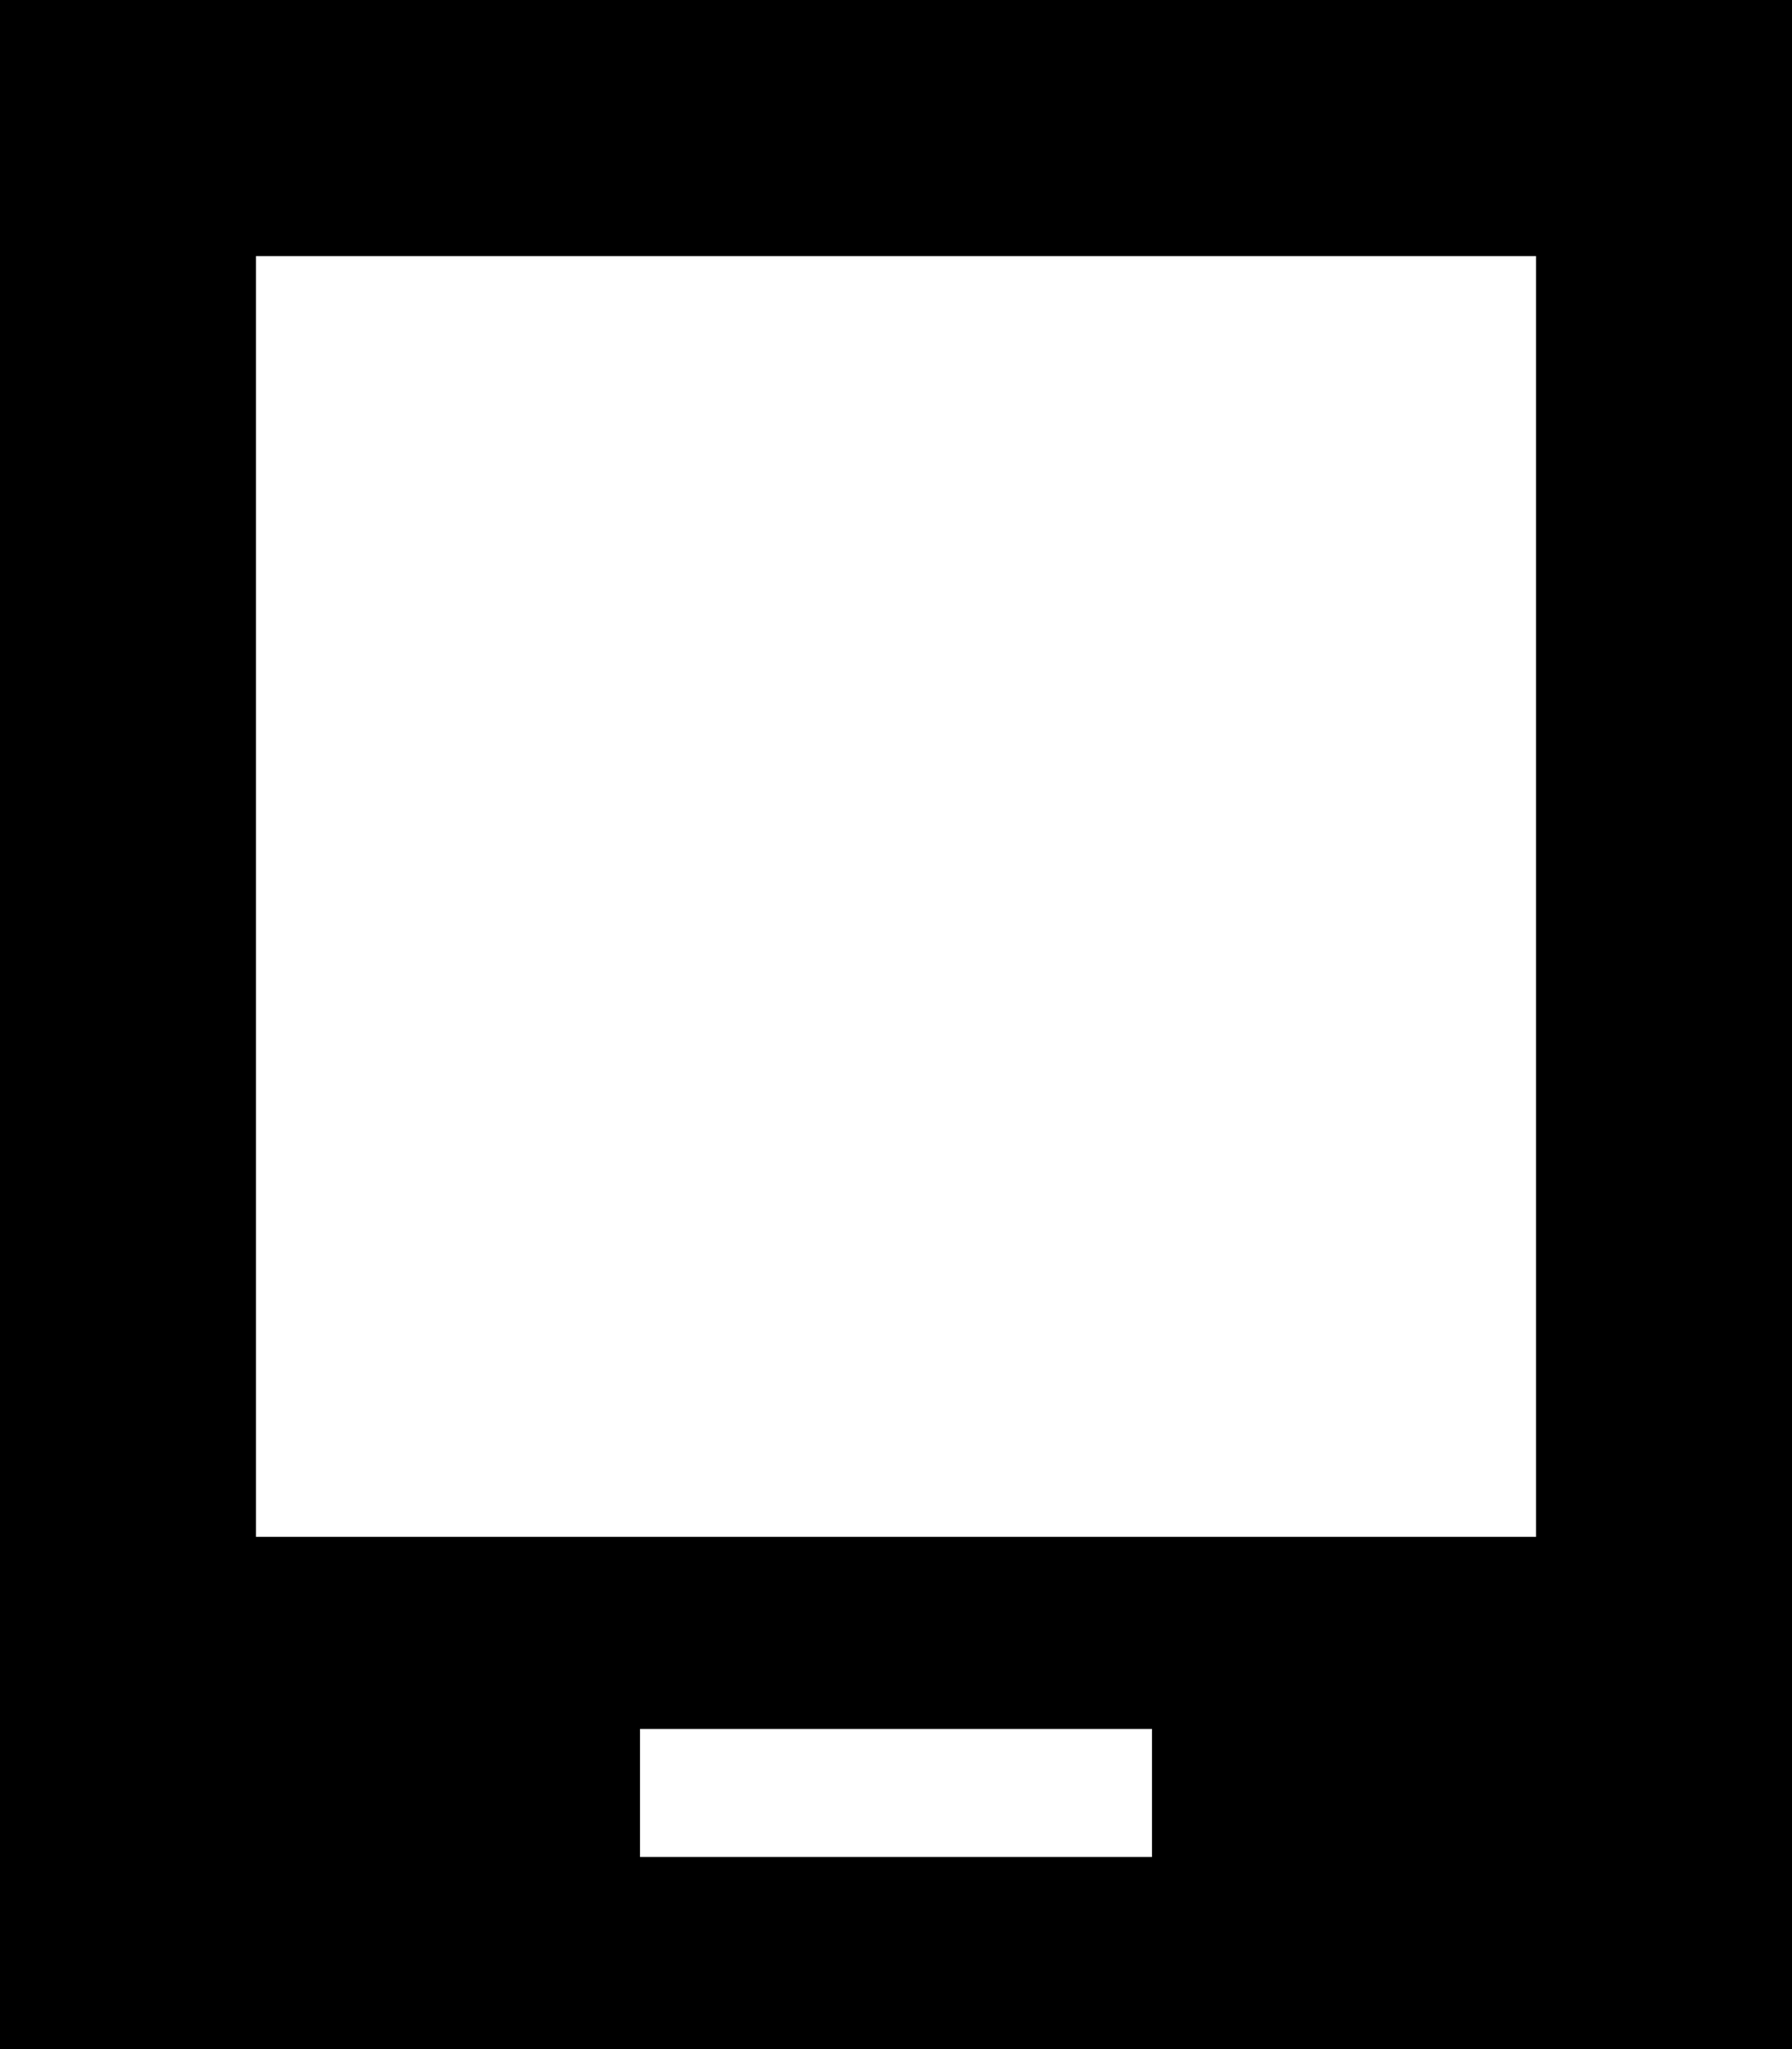
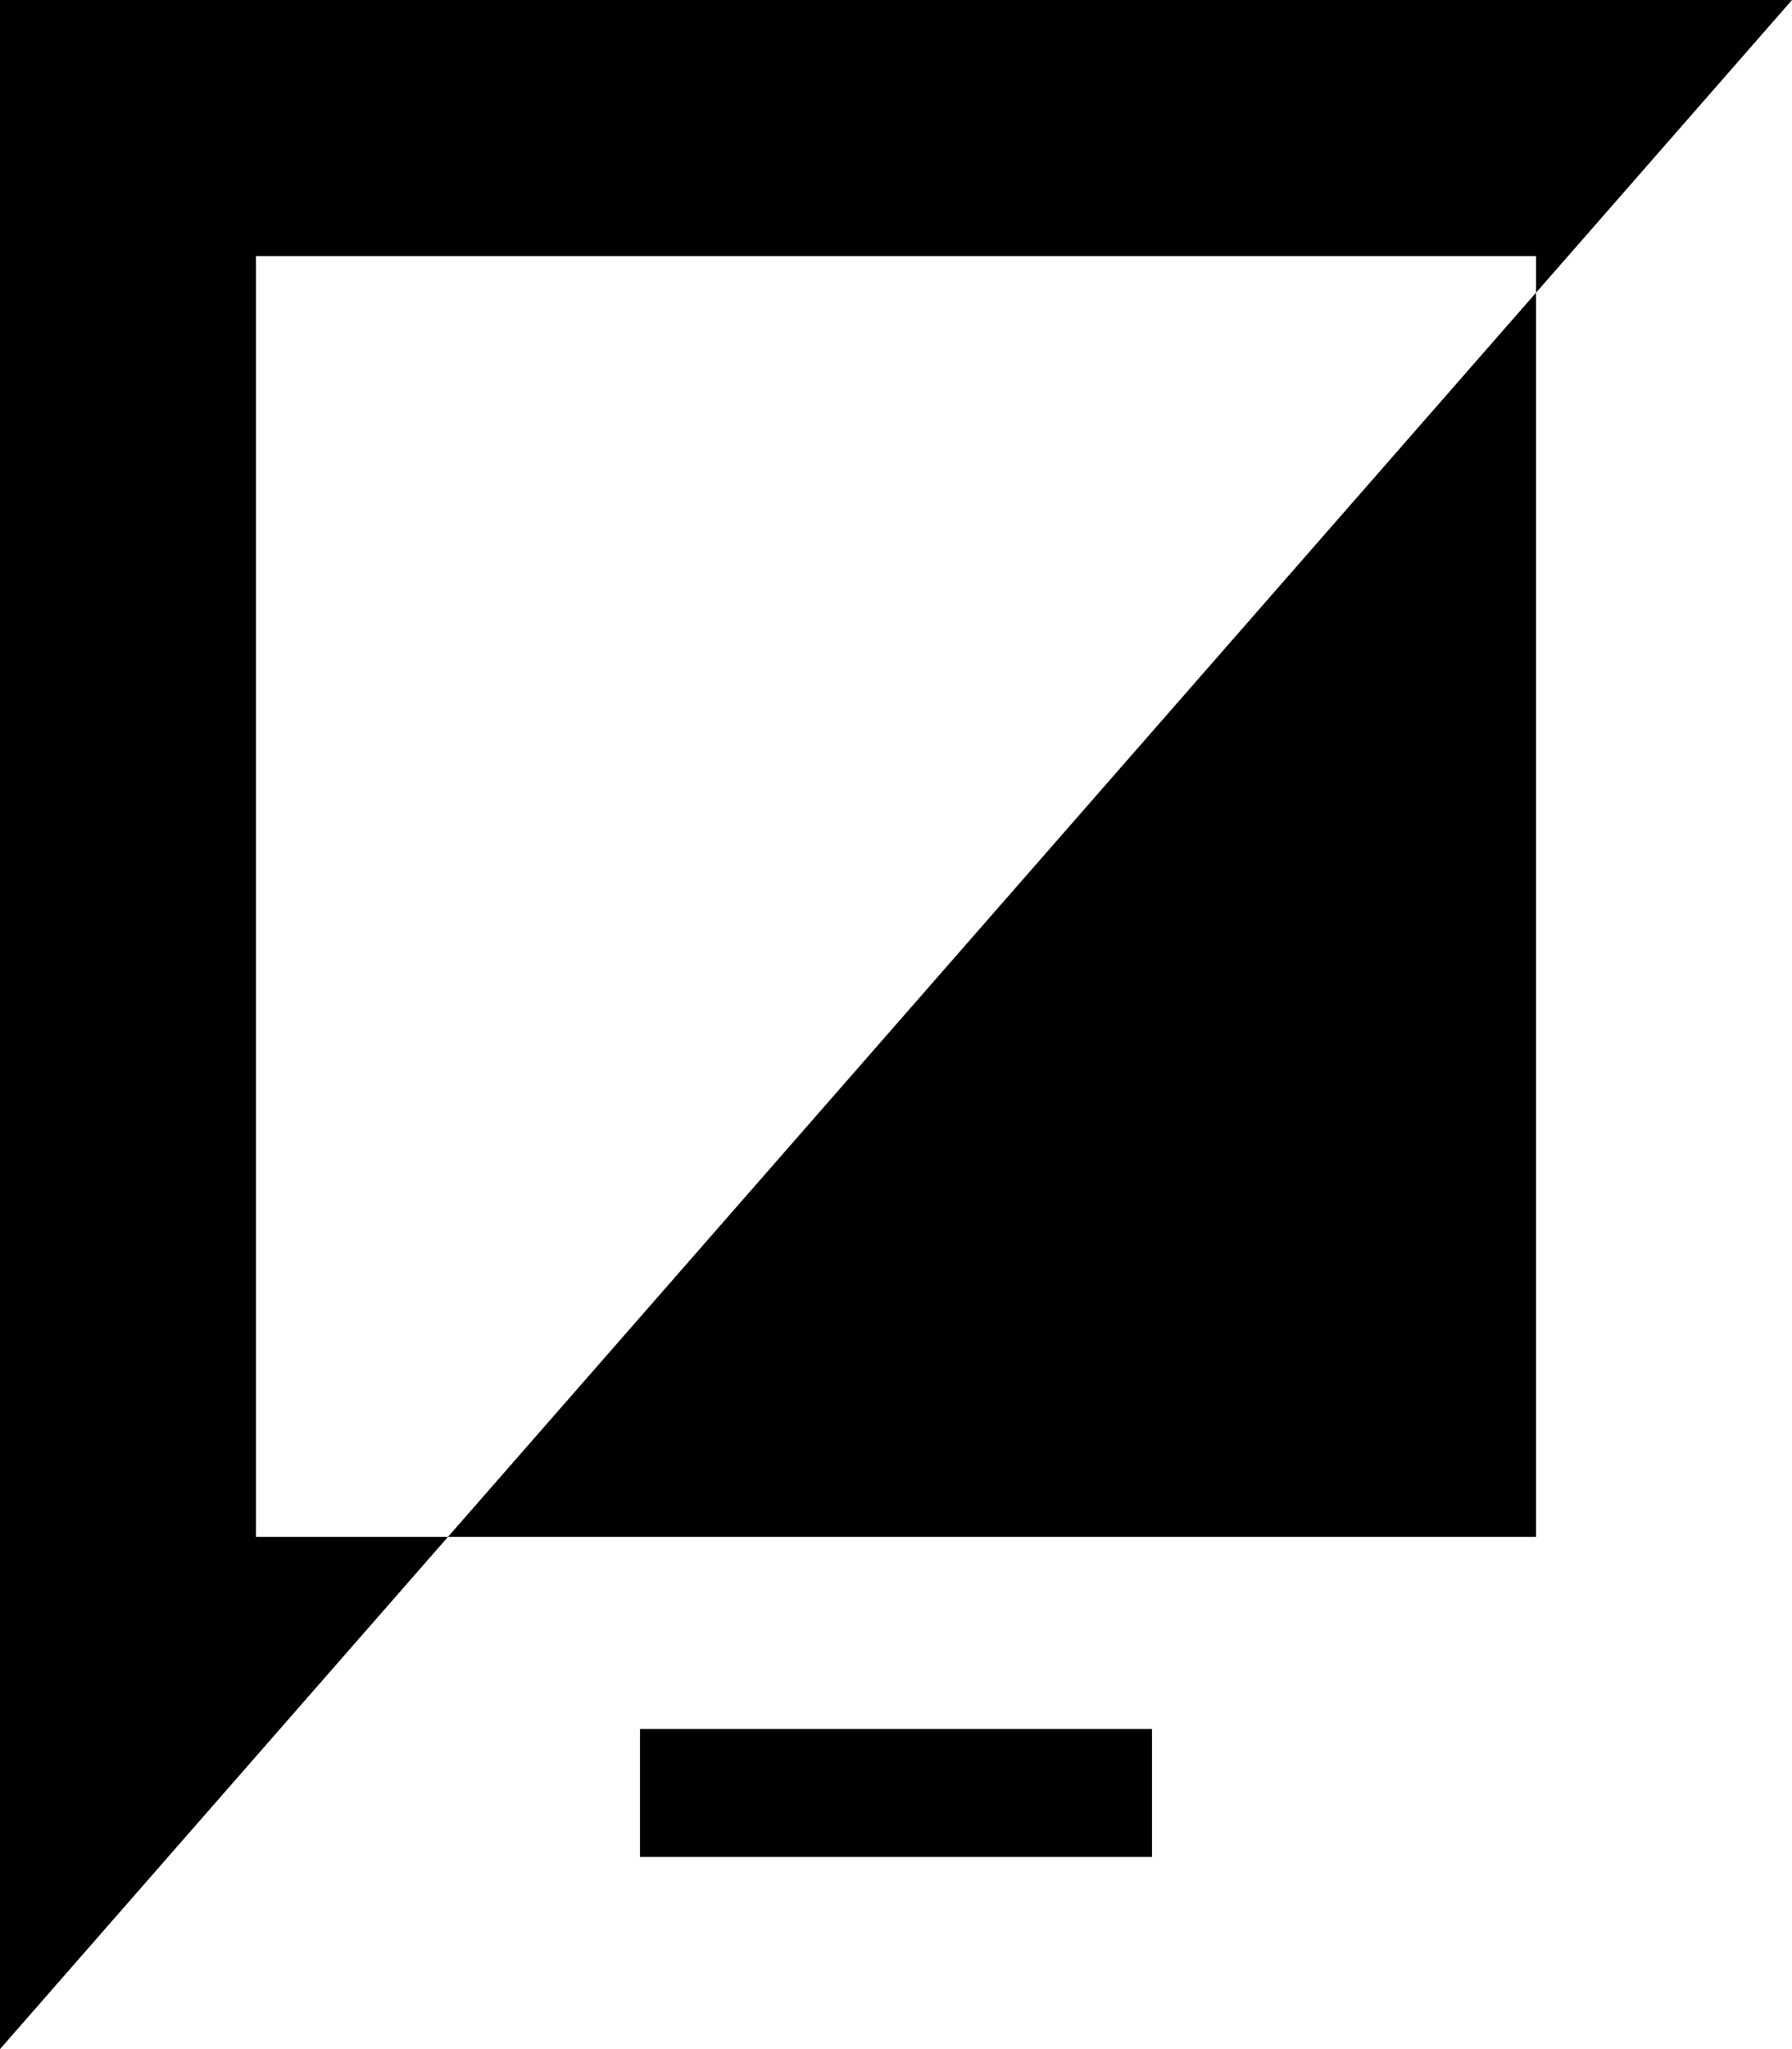
<svg xmlns="http://www.w3.org/2000/svg" viewBox="0 0 448 512">
-   <path d="M0 0L448 0l0 512L0 512 0 0zM160 432l0 32 16 0 96 0 16 0 0-32-16 0-96 0-16 0zM384 64L64 64l0 320 320 0 0-320z" />
+   <path d="M0 0L448 0L0 512 0 0zM160 432l0 32 16 0 96 0 16 0 0-32-16 0-96 0-16 0zM384 64L64 64l0 320 320 0 0-320z" />
</svg>